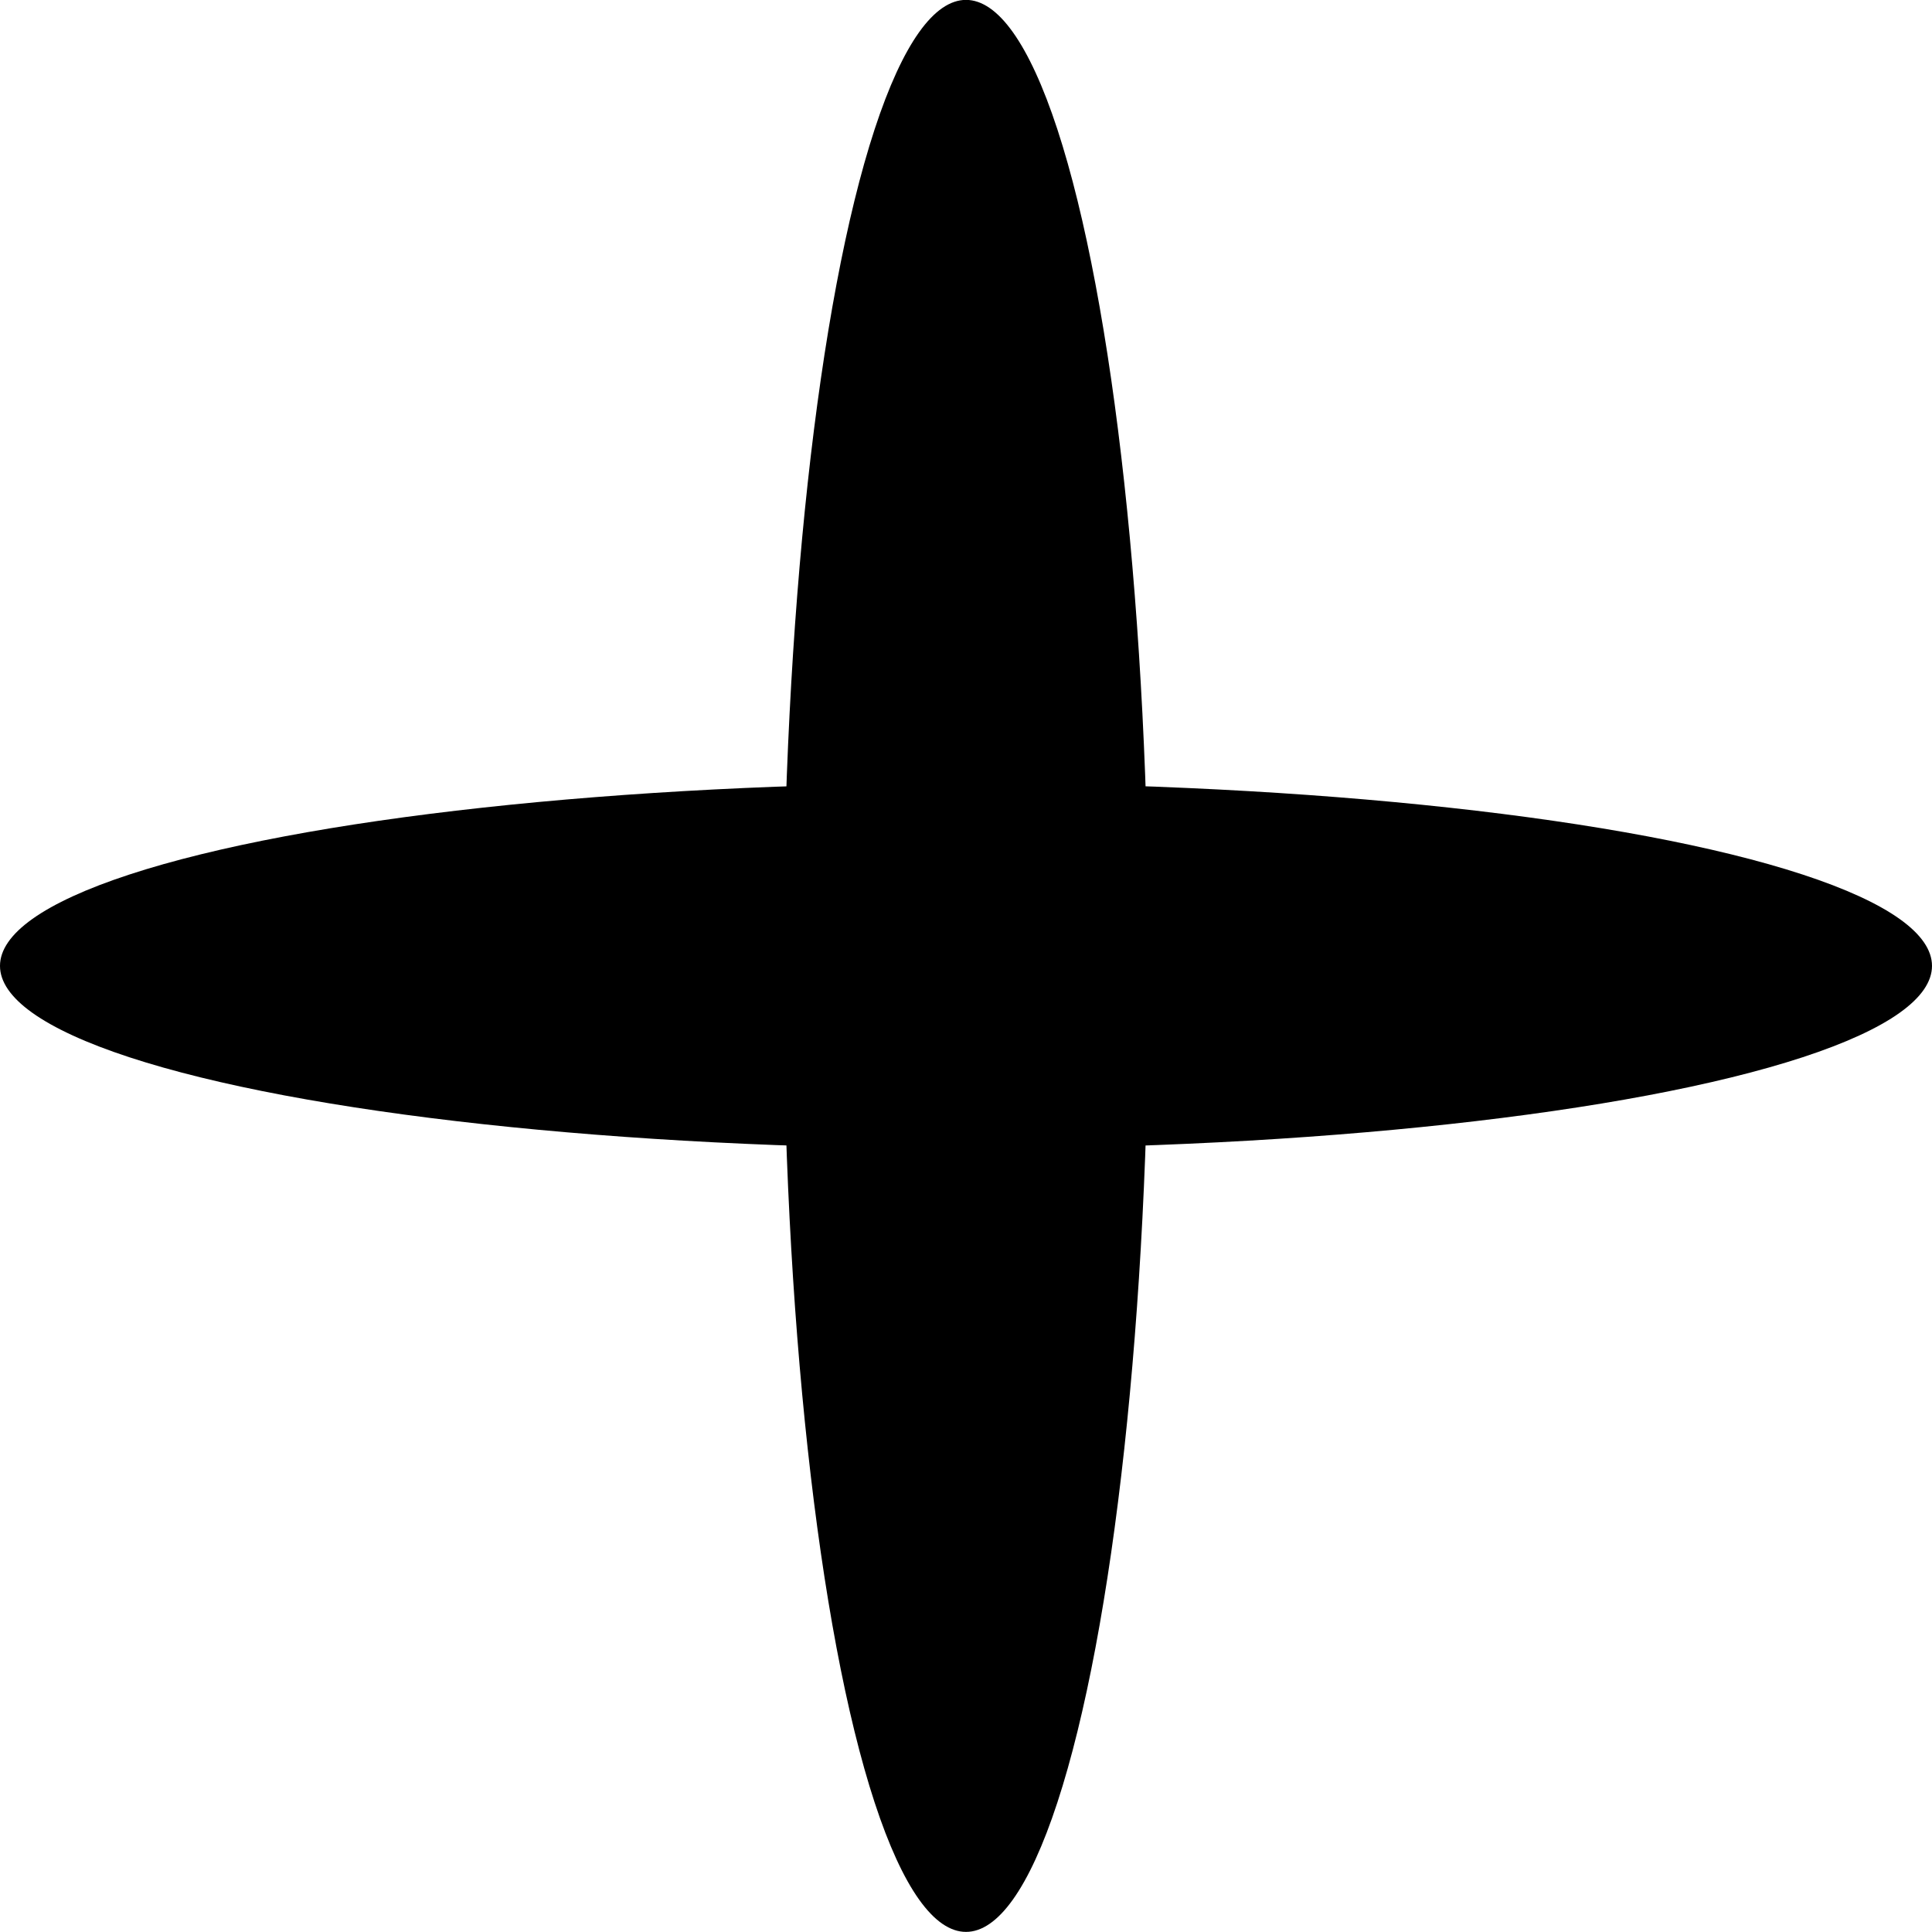
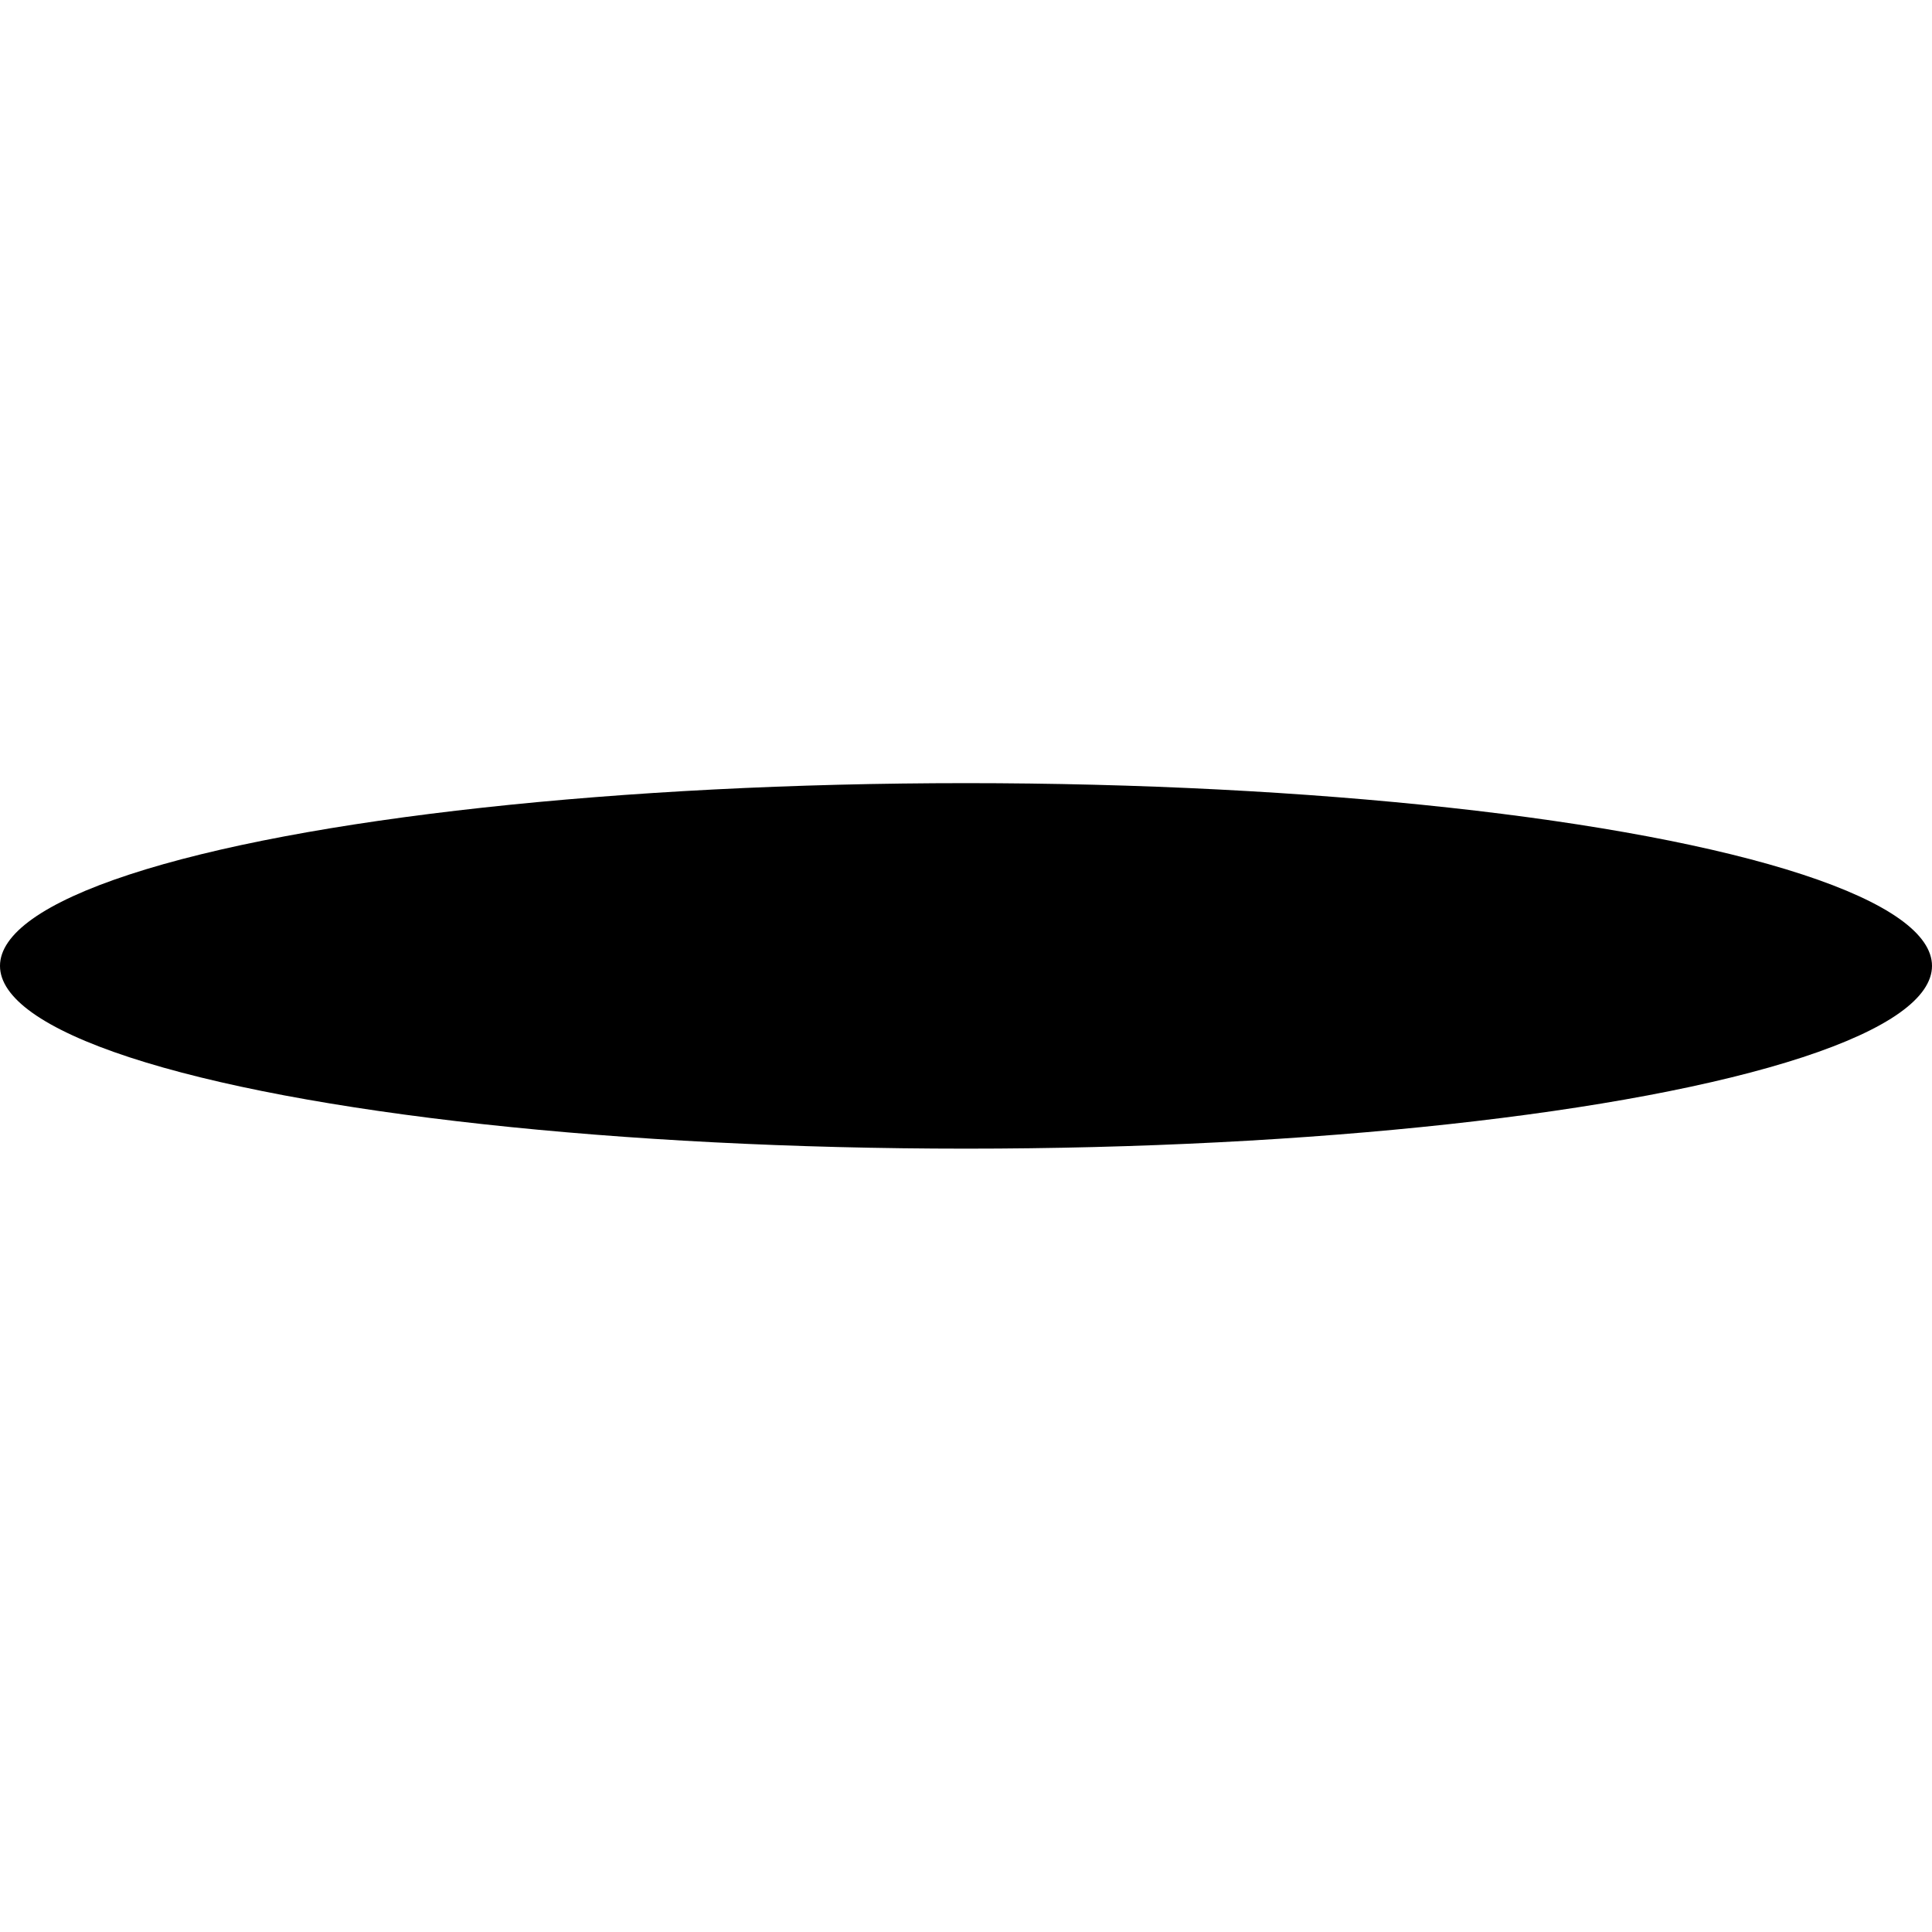
<svg xmlns="http://www.w3.org/2000/svg" width="37" height="37" viewBox="0 0 37 37" fill="none">
  <ellipse cx="18.5" cy="18.498" rx="3.5" ry="18.5" transform="rotate(90 18.5 18.498)" fill="black" />
-   <ellipse cx="18.5" cy="18.498" rx="3.5" ry="18.5" transform="rotate(-180 18.5 18.498)" fill="black" />
</svg>